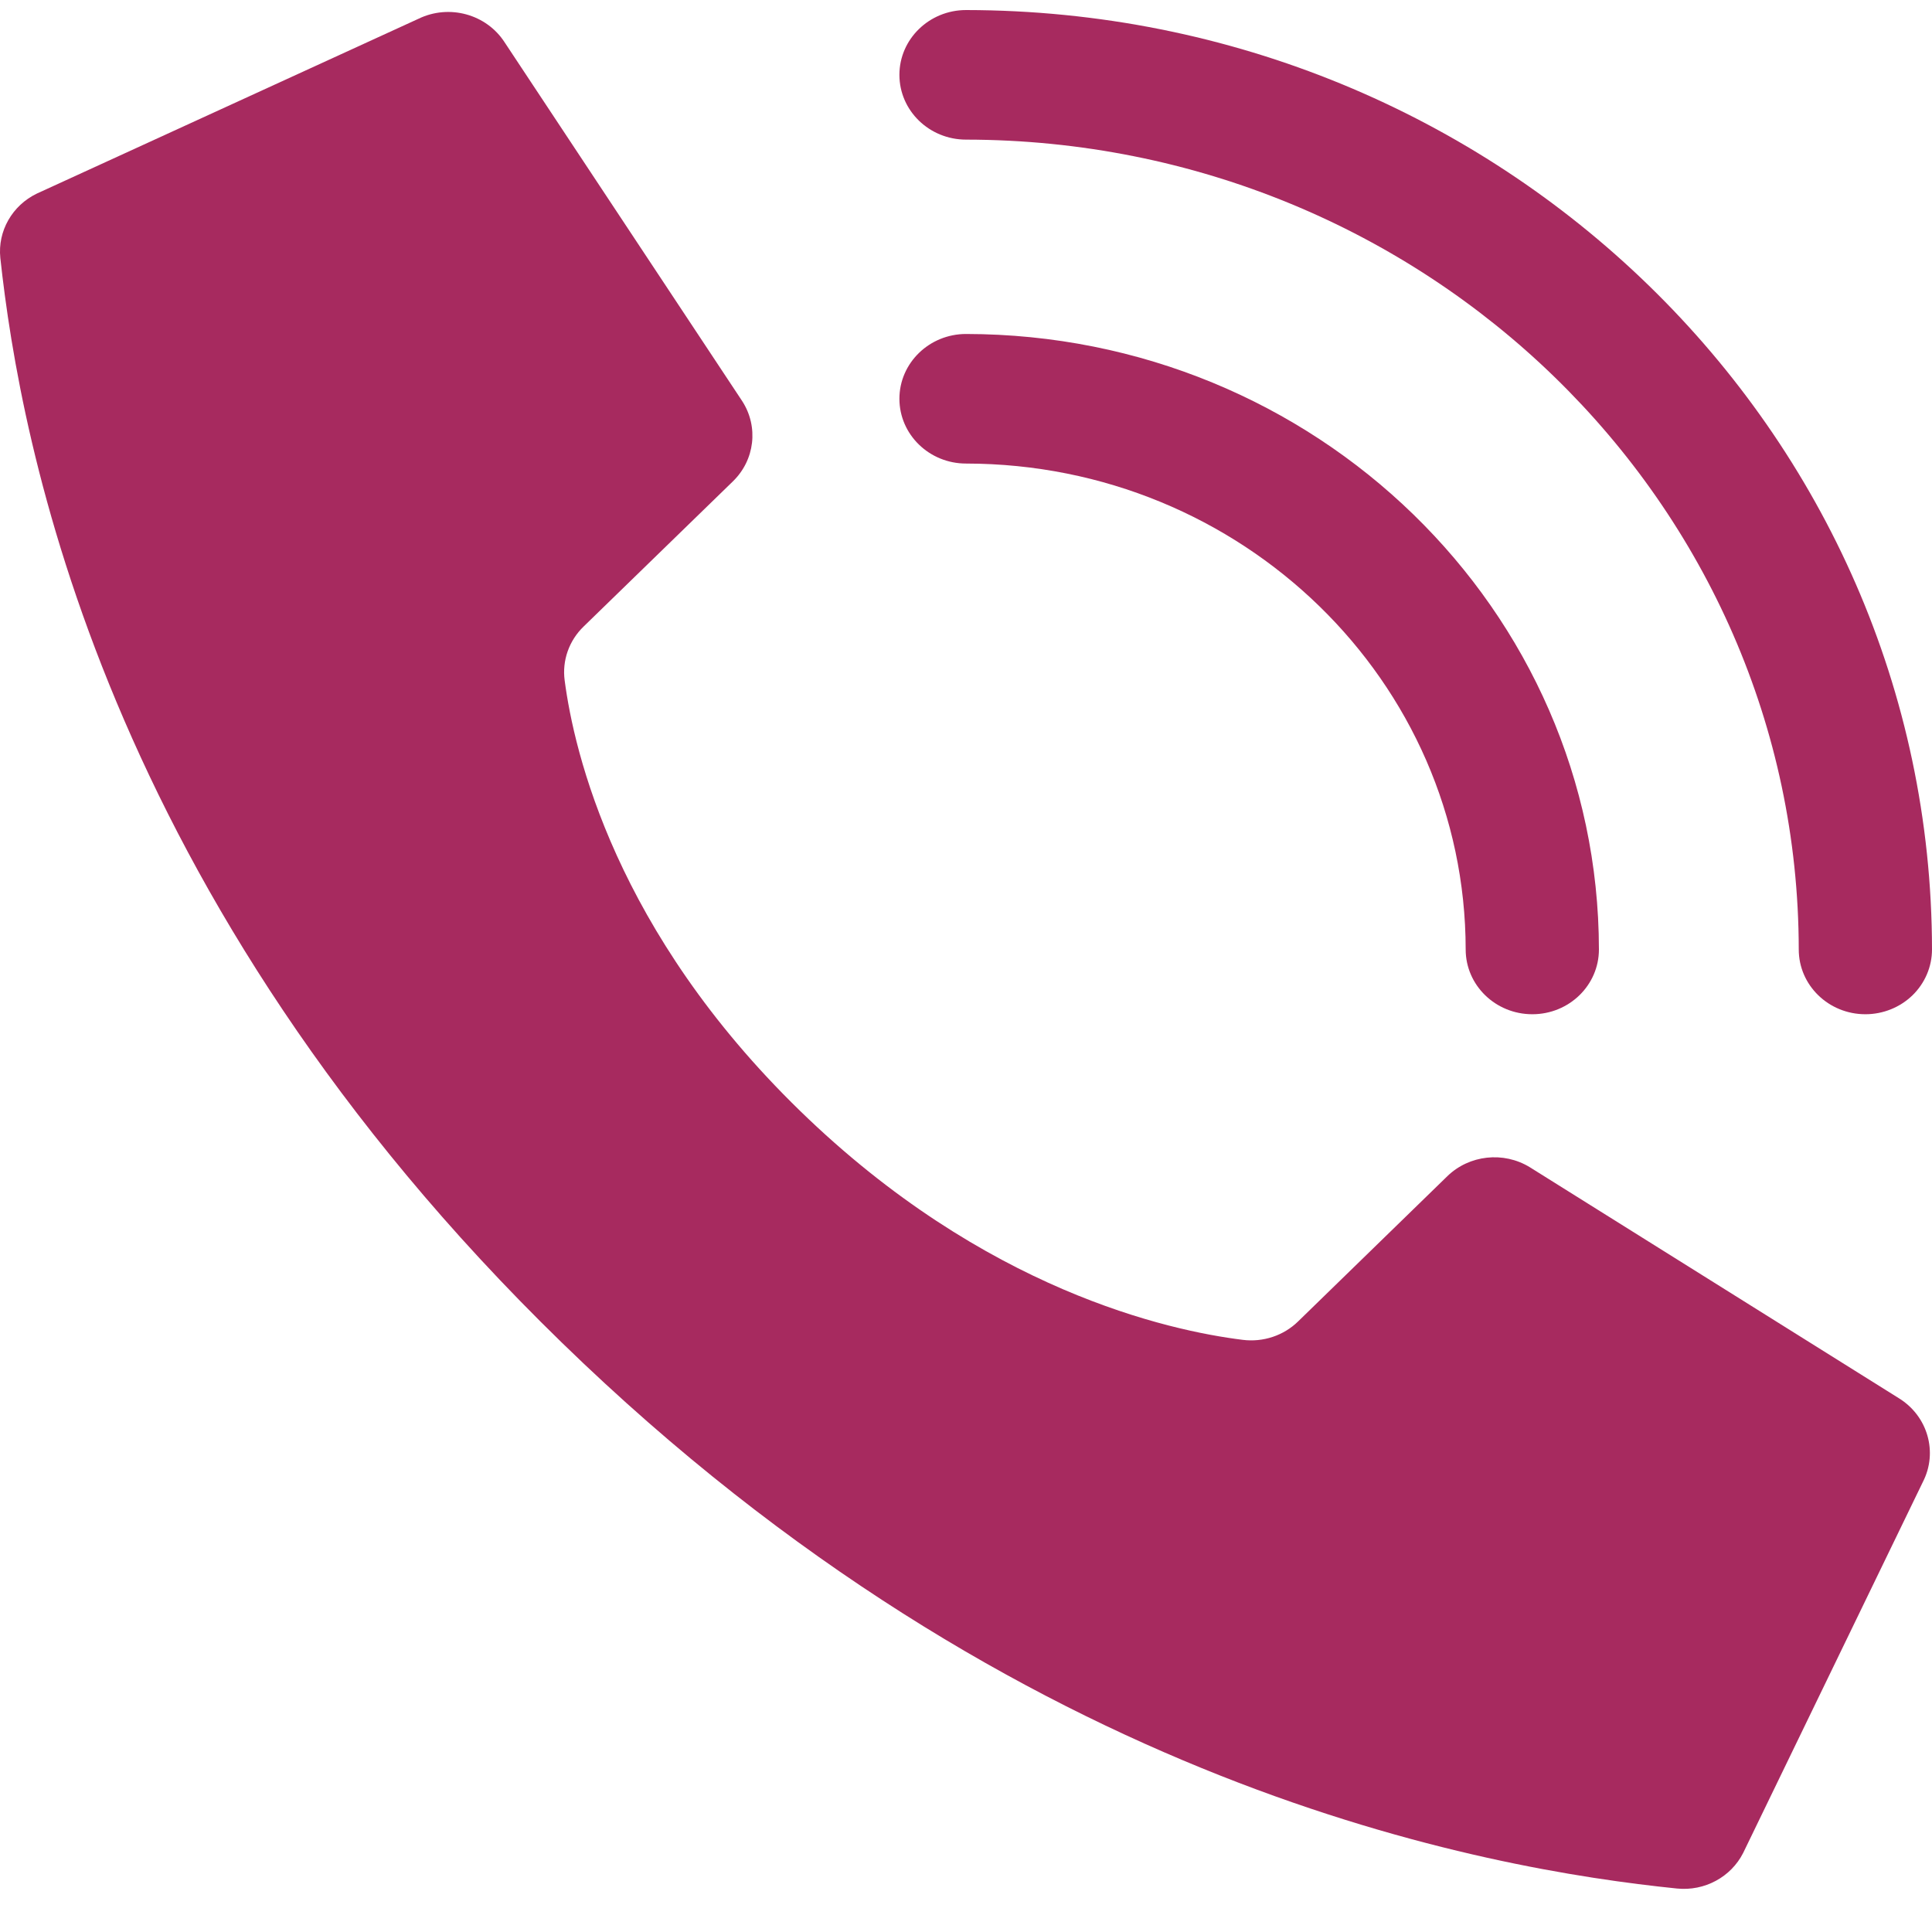
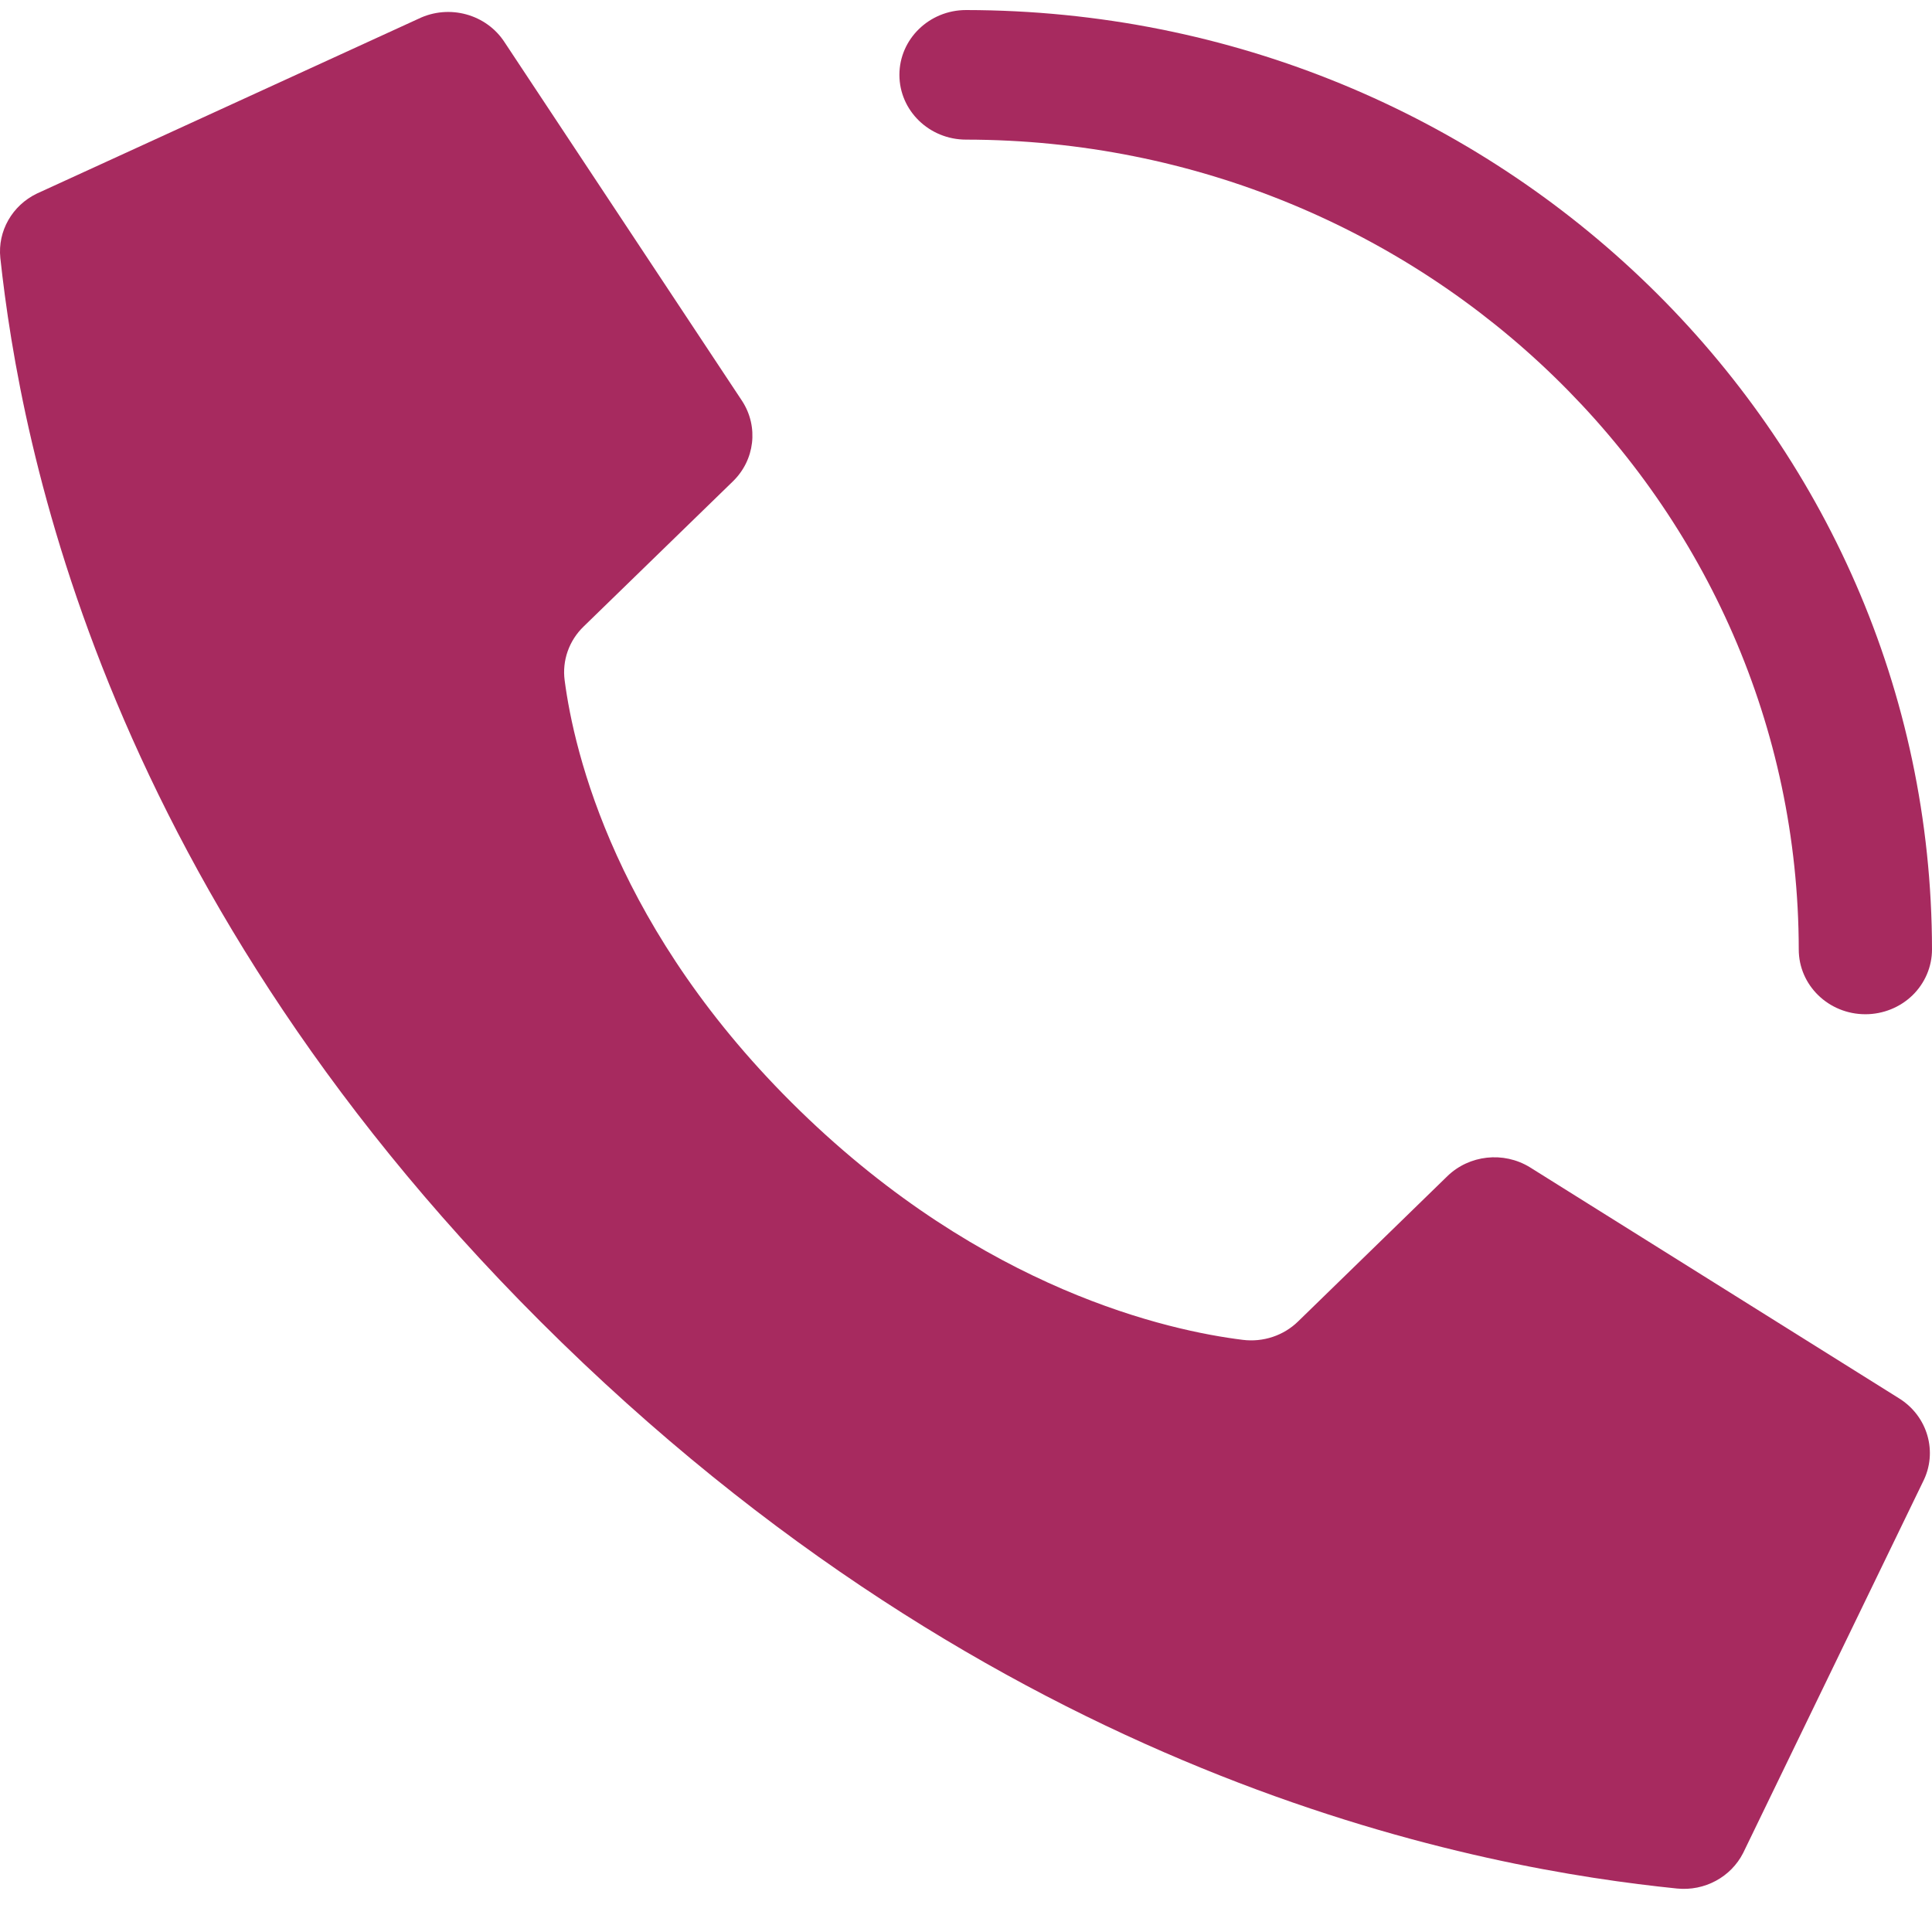
<svg xmlns="http://www.w3.org/2000/svg" width="30" height="30" viewBox="0 0 30 30" fill="none">
  <path d="M12.424 17.25C9.56 14.465 8.914 11.681 8.768 10.565C8.727 10.256 8.836 9.947 9.063 9.728L11.38 7.475C11.721 7.144 11.782 6.628 11.526 6.23L7.837 0.659C7.554 0.219 6.974 0.06 6.497 0.292L0.574 3.005C0.189 3.19 -0.038 3.589 0.005 4.005C0.316 6.872 1.601 13.92 8.723 20.847C15.845 27.774 23.091 29.023 26.041 29.325C26.469 29.368 26.878 29.147 27.068 28.772L29.858 23.012C30.096 22.549 29.933 21.986 29.483 21.71L23.754 18.124C23.346 17.875 22.815 17.933 22.474 18.264L20.158 20.518C19.933 20.739 19.614 20.845 19.297 20.805C18.15 20.663 15.287 20.035 12.424 17.25Z" fill="#A72A5F" />
-   <path d="M23.794 15.749C23.222 15.749 22.759 15.299 22.759 14.743C22.754 10.578 19.284 7.203 15.001 7.198C14.43 7.198 13.966 6.748 13.966 6.192C13.966 5.637 14.43 5.186 15.001 5.186C20.426 5.192 24.822 9.467 24.828 14.743C24.828 15.299 24.365 15.749 23.794 15.749Z" fill="#A72A5F" />
  <path d="M28.966 15.749C28.394 15.749 27.931 15.299 27.931 14.743C27.923 7.801 22.139 2.176 15.001 2.168C14.43 2.168 13.966 1.718 13.966 1.162C13.966 0.607 14.43 0.156 15.001 0.156C23.281 0.165 29.991 6.691 30 14.743C30 15.01 29.891 15.266 29.697 15.455C29.503 15.643 29.24 15.749 28.966 15.749Z" fill="#A72A5F" />
</svg>